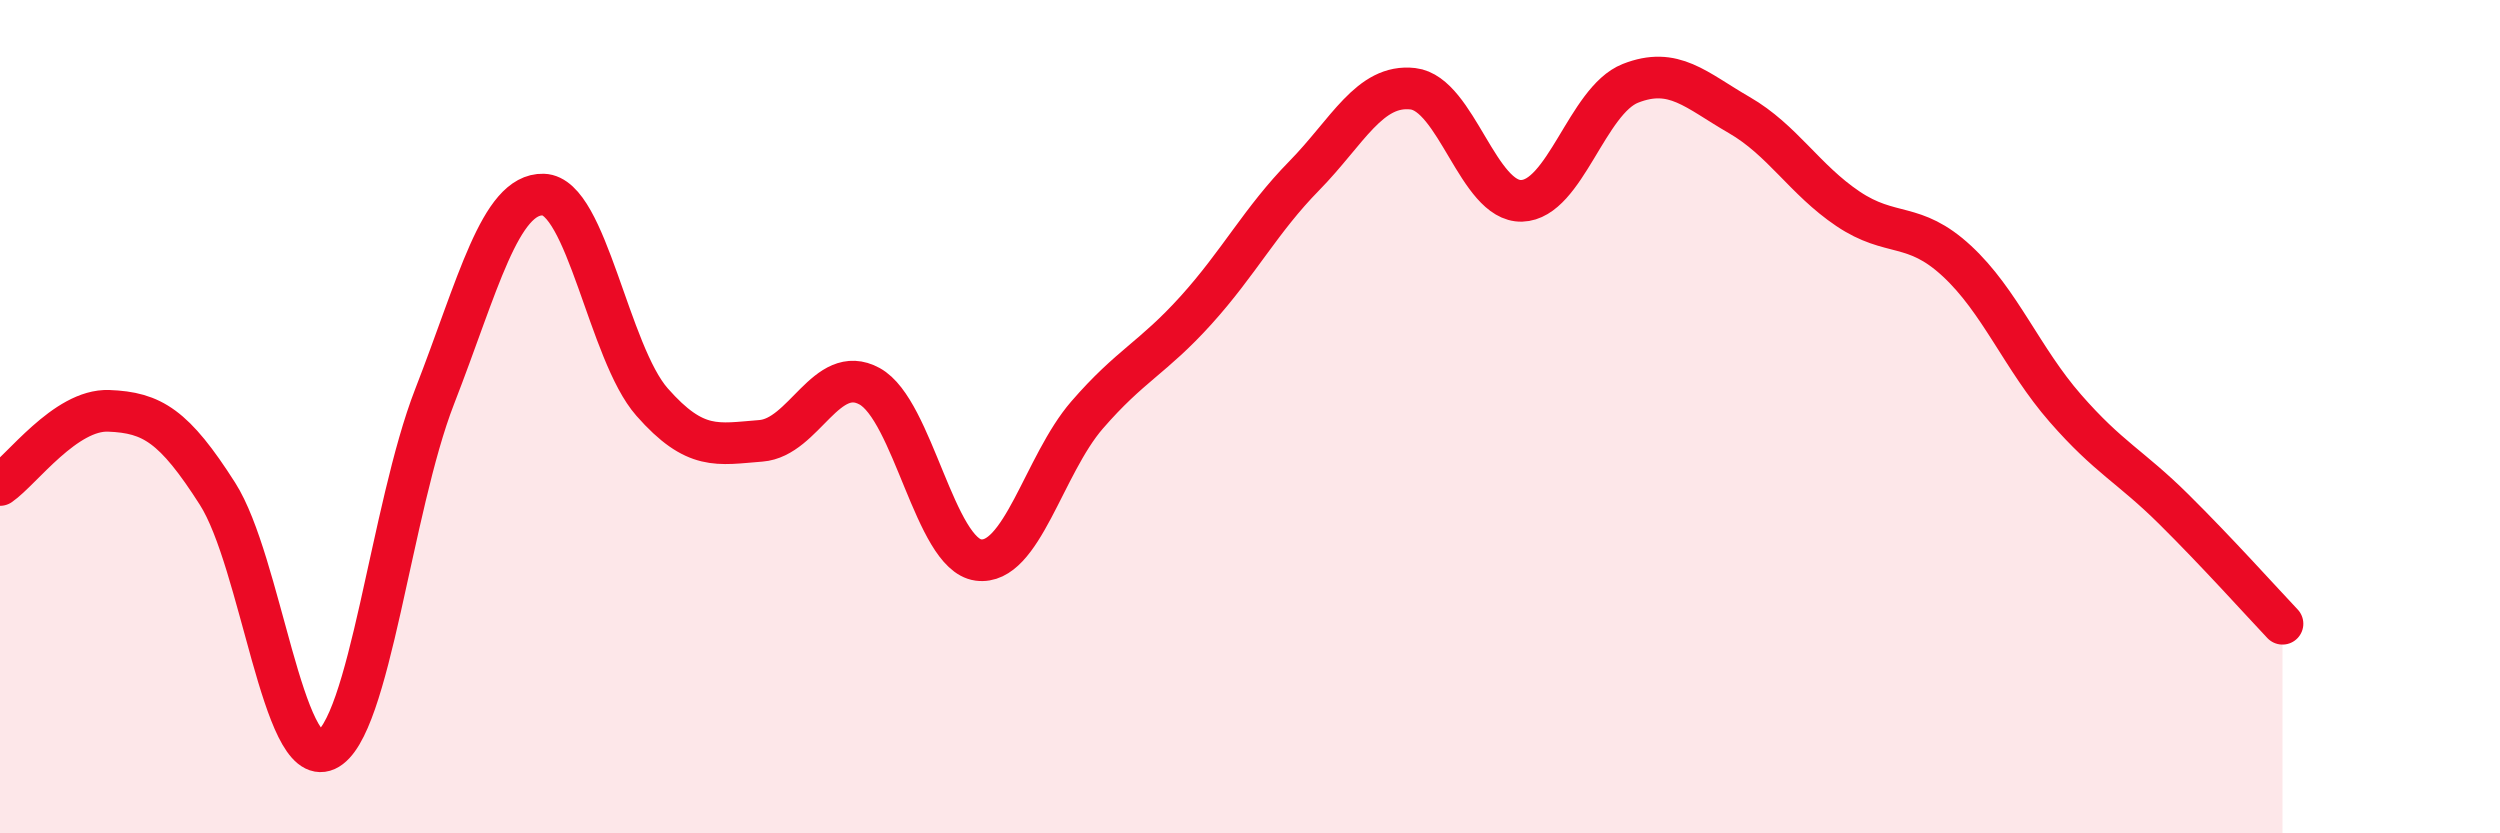
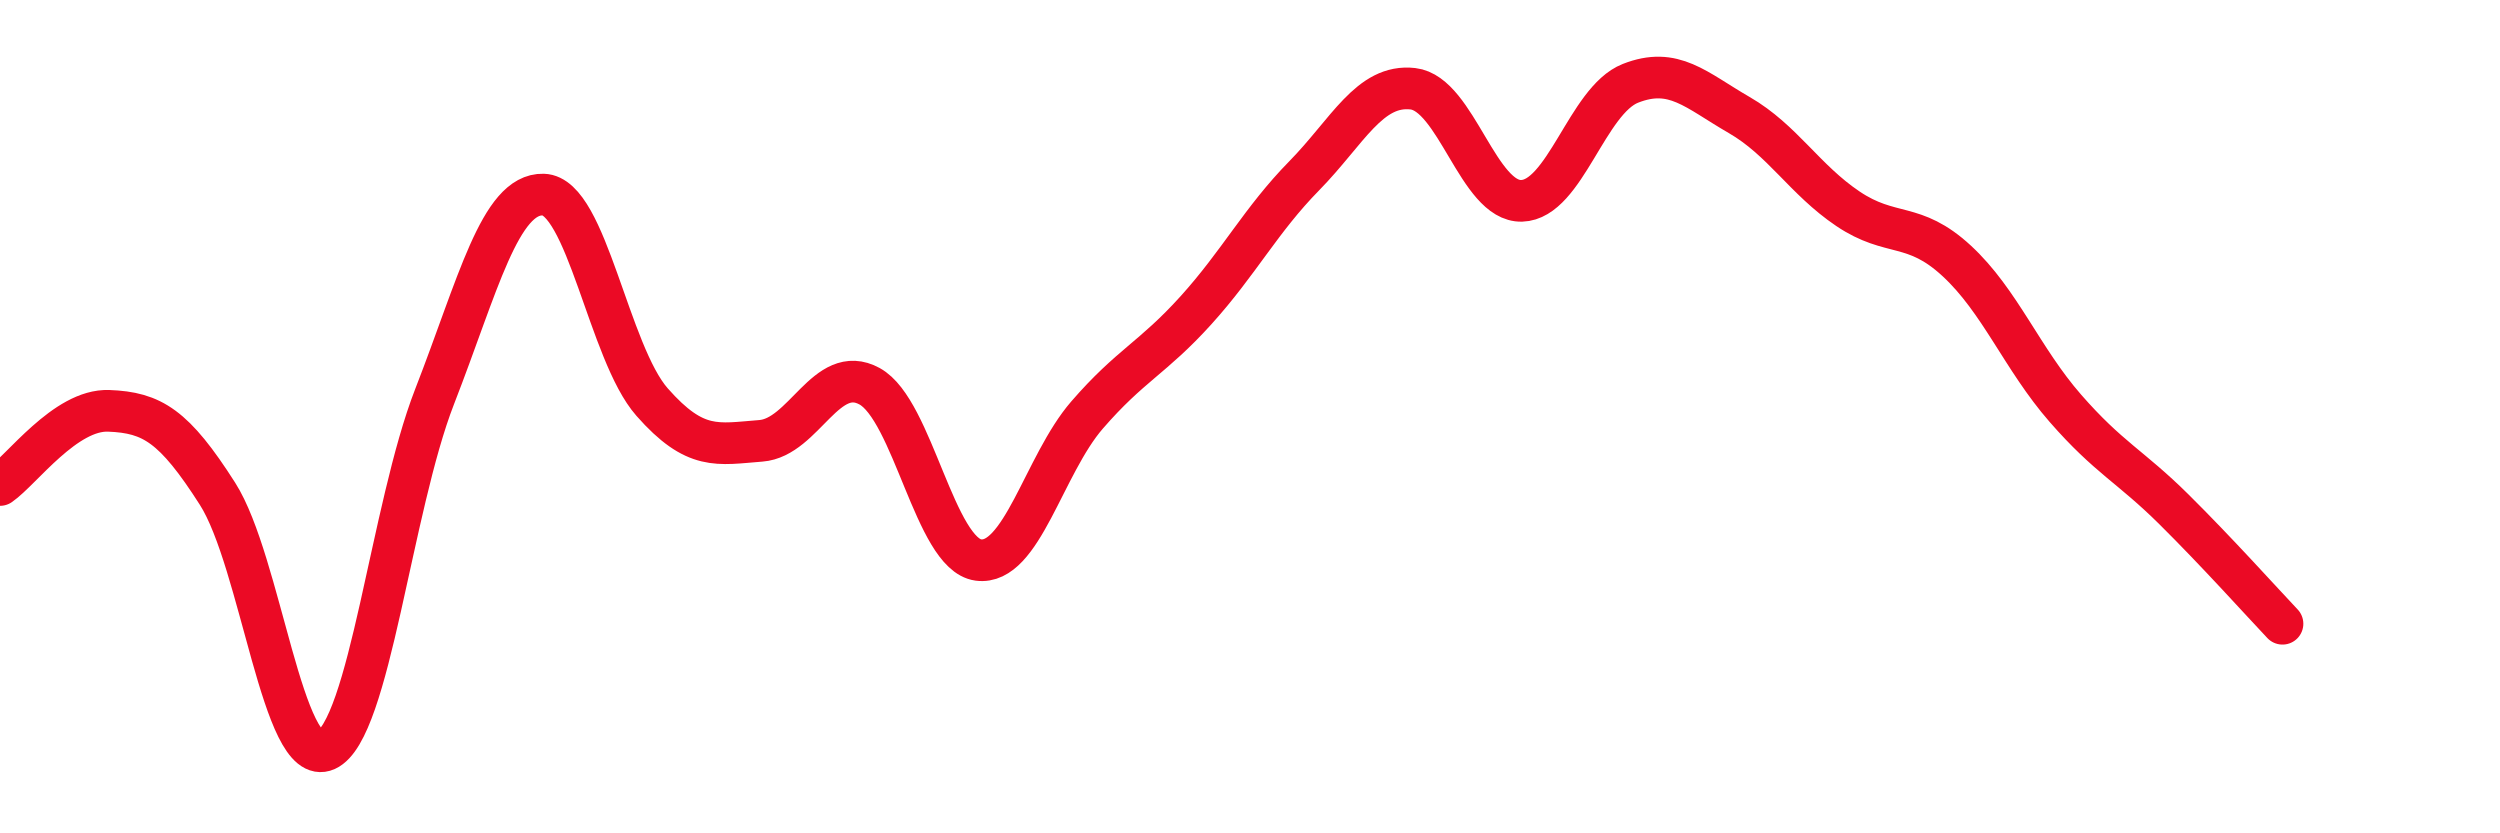
<svg xmlns="http://www.w3.org/2000/svg" width="60" height="20" viewBox="0 0 60 20">
-   <path d="M 0,11.64 C 0.52,11.28 1.57,9.82 2.61,9.86 C 3.65,9.9 4.18,10.22 5.22,11.85 C 6.26,13.48 6.79,18.47 7.83,18 C 8.87,17.53 9.39,12.19 10.43,9.52 C 11.47,6.85 12,4.64 13.04,4.67 C 14.08,4.7 14.61,8.47 15.65,9.65 C 16.69,10.83 17.22,10.66 18.26,10.58 C 19.3,10.5 19.83,8.7 20.87,9.27 C 21.91,9.84 22.44,13.3 23.48,13.44 C 24.52,13.58 25.05,11.16 26.09,9.96 C 27.13,8.76 27.66,8.6 28.7,7.45 C 29.74,6.3 30.26,5.28 31.3,4.22 C 32.34,3.16 32.87,2.01 33.91,2.13 C 34.95,2.25 35.48,4.85 36.52,4.82 C 37.56,4.79 38.09,2.41 39.13,2 C 40.17,1.59 40.7,2.16 41.74,2.76 C 42.78,3.36 43.31,4.31 44.35,5.01 C 45.39,5.71 45.92,5.3 46.96,6.26 C 48,7.22 48.53,8.61 49.57,9.8 C 50.61,10.99 51.13,11.19 52.17,12.22 C 53.21,13.25 54.26,14.42 54.78,14.97L54.78 20L0 20Z" fill="#EB0A25" opacity="0.1" stroke-linecap="round" stroke-linejoin="round" />
  <path d="M 0,11.64 C 0.52,11.28 1.57,9.82 2.61,9.86 C 3.65,9.9 4.18,10.22 5.22,11.85 C 6.26,13.48 6.79,18.47 7.83,18 C 8.87,17.53 9.39,12.19 10.43,9.52 C 11.47,6.85 12,4.64 13.04,4.67 C 14.08,4.7 14.61,8.47 15.65,9.65 C 16.69,10.83 17.22,10.66 18.26,10.58 C 19.3,10.5 19.83,8.7 20.87,9.27 C 21.91,9.84 22.44,13.3 23.48,13.44 C 24.52,13.58 25.05,11.16 26.09,9.96 C 27.13,8.76 27.66,8.6 28.7,7.45 C 29.74,6.3 30.26,5.28 31.3,4.22 C 32.34,3.16 32.87,2.01 33.91,2.13 C 34.95,2.25 35.48,4.85 36.52,4.82 C 37.56,4.79 38.09,2.41 39.13,2 C 40.17,1.59 40.7,2.16 41.74,2.76 C 42.78,3.36 43.31,4.31 44.35,5.01 C 45.39,5.71 45.92,5.3 46.96,6.26 C 48,7.22 48.53,8.61 49.57,9.8 C 50.61,10.99 51.13,11.19 52.17,12.22 C 53.21,13.25 54.26,14.42 54.78,14.97" stroke="#EB0A25" stroke-width="1" fill="none" stroke-linecap="round" stroke-linejoin="round" />
</svg>